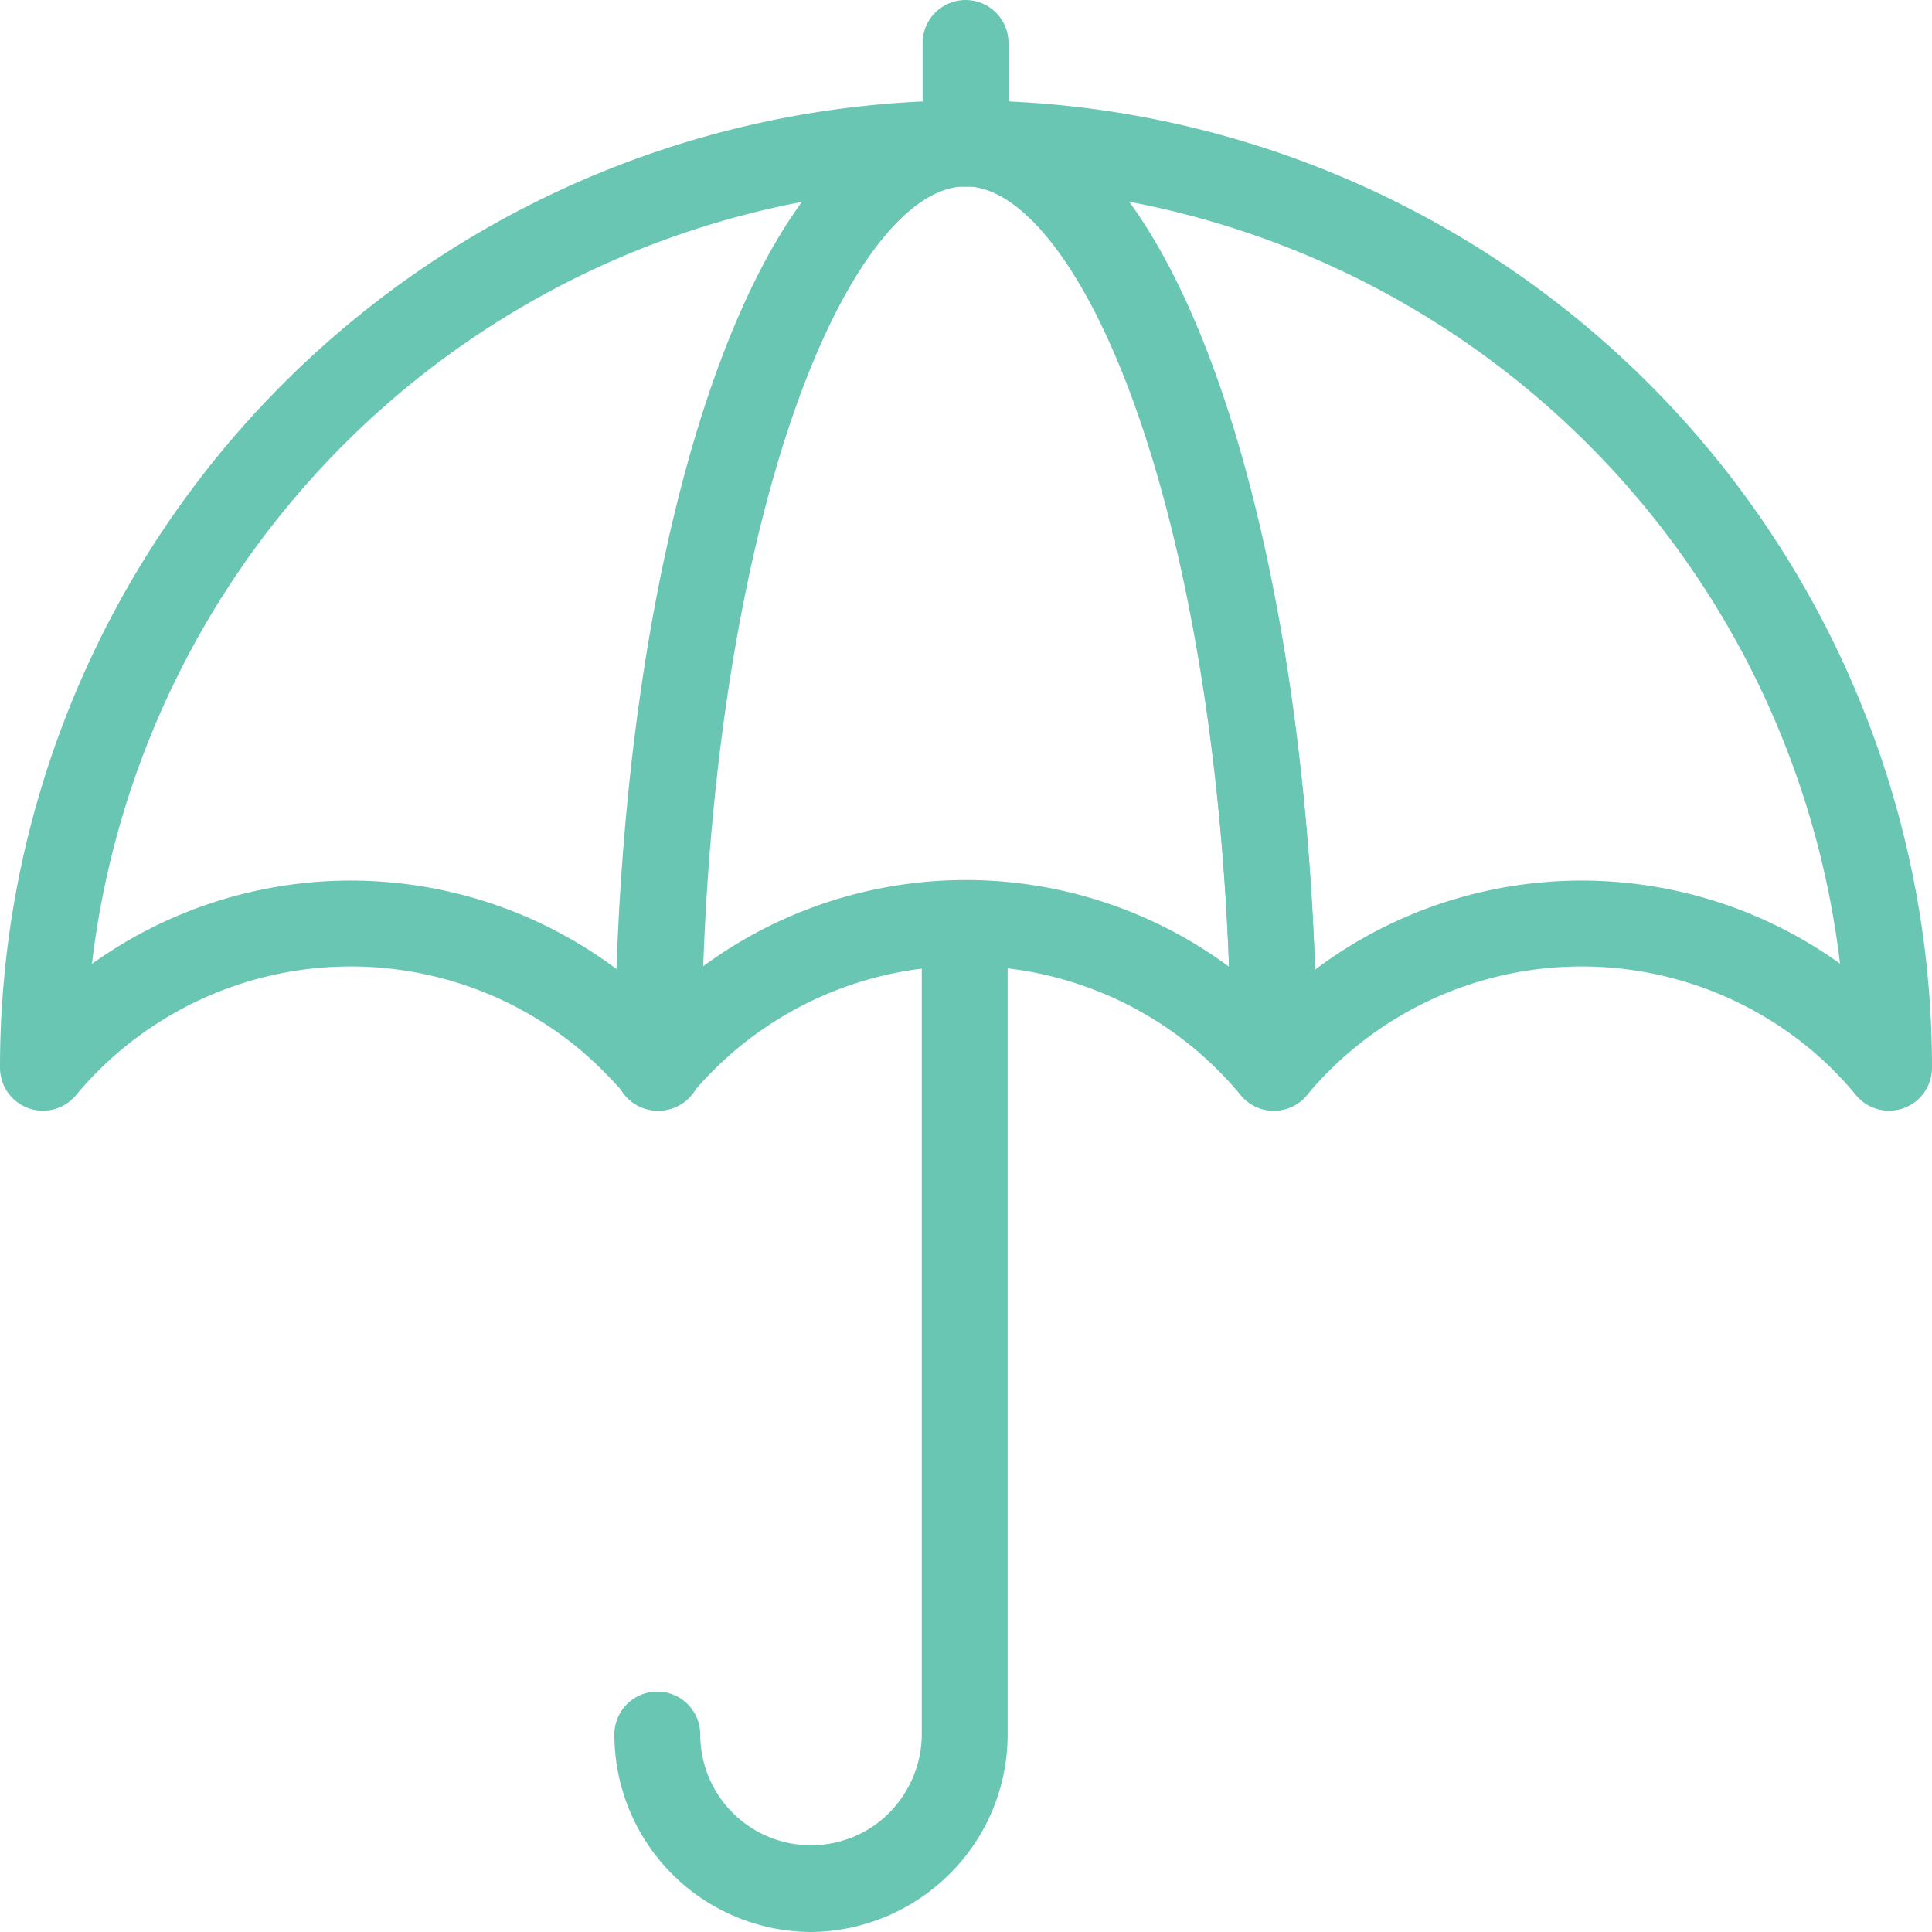
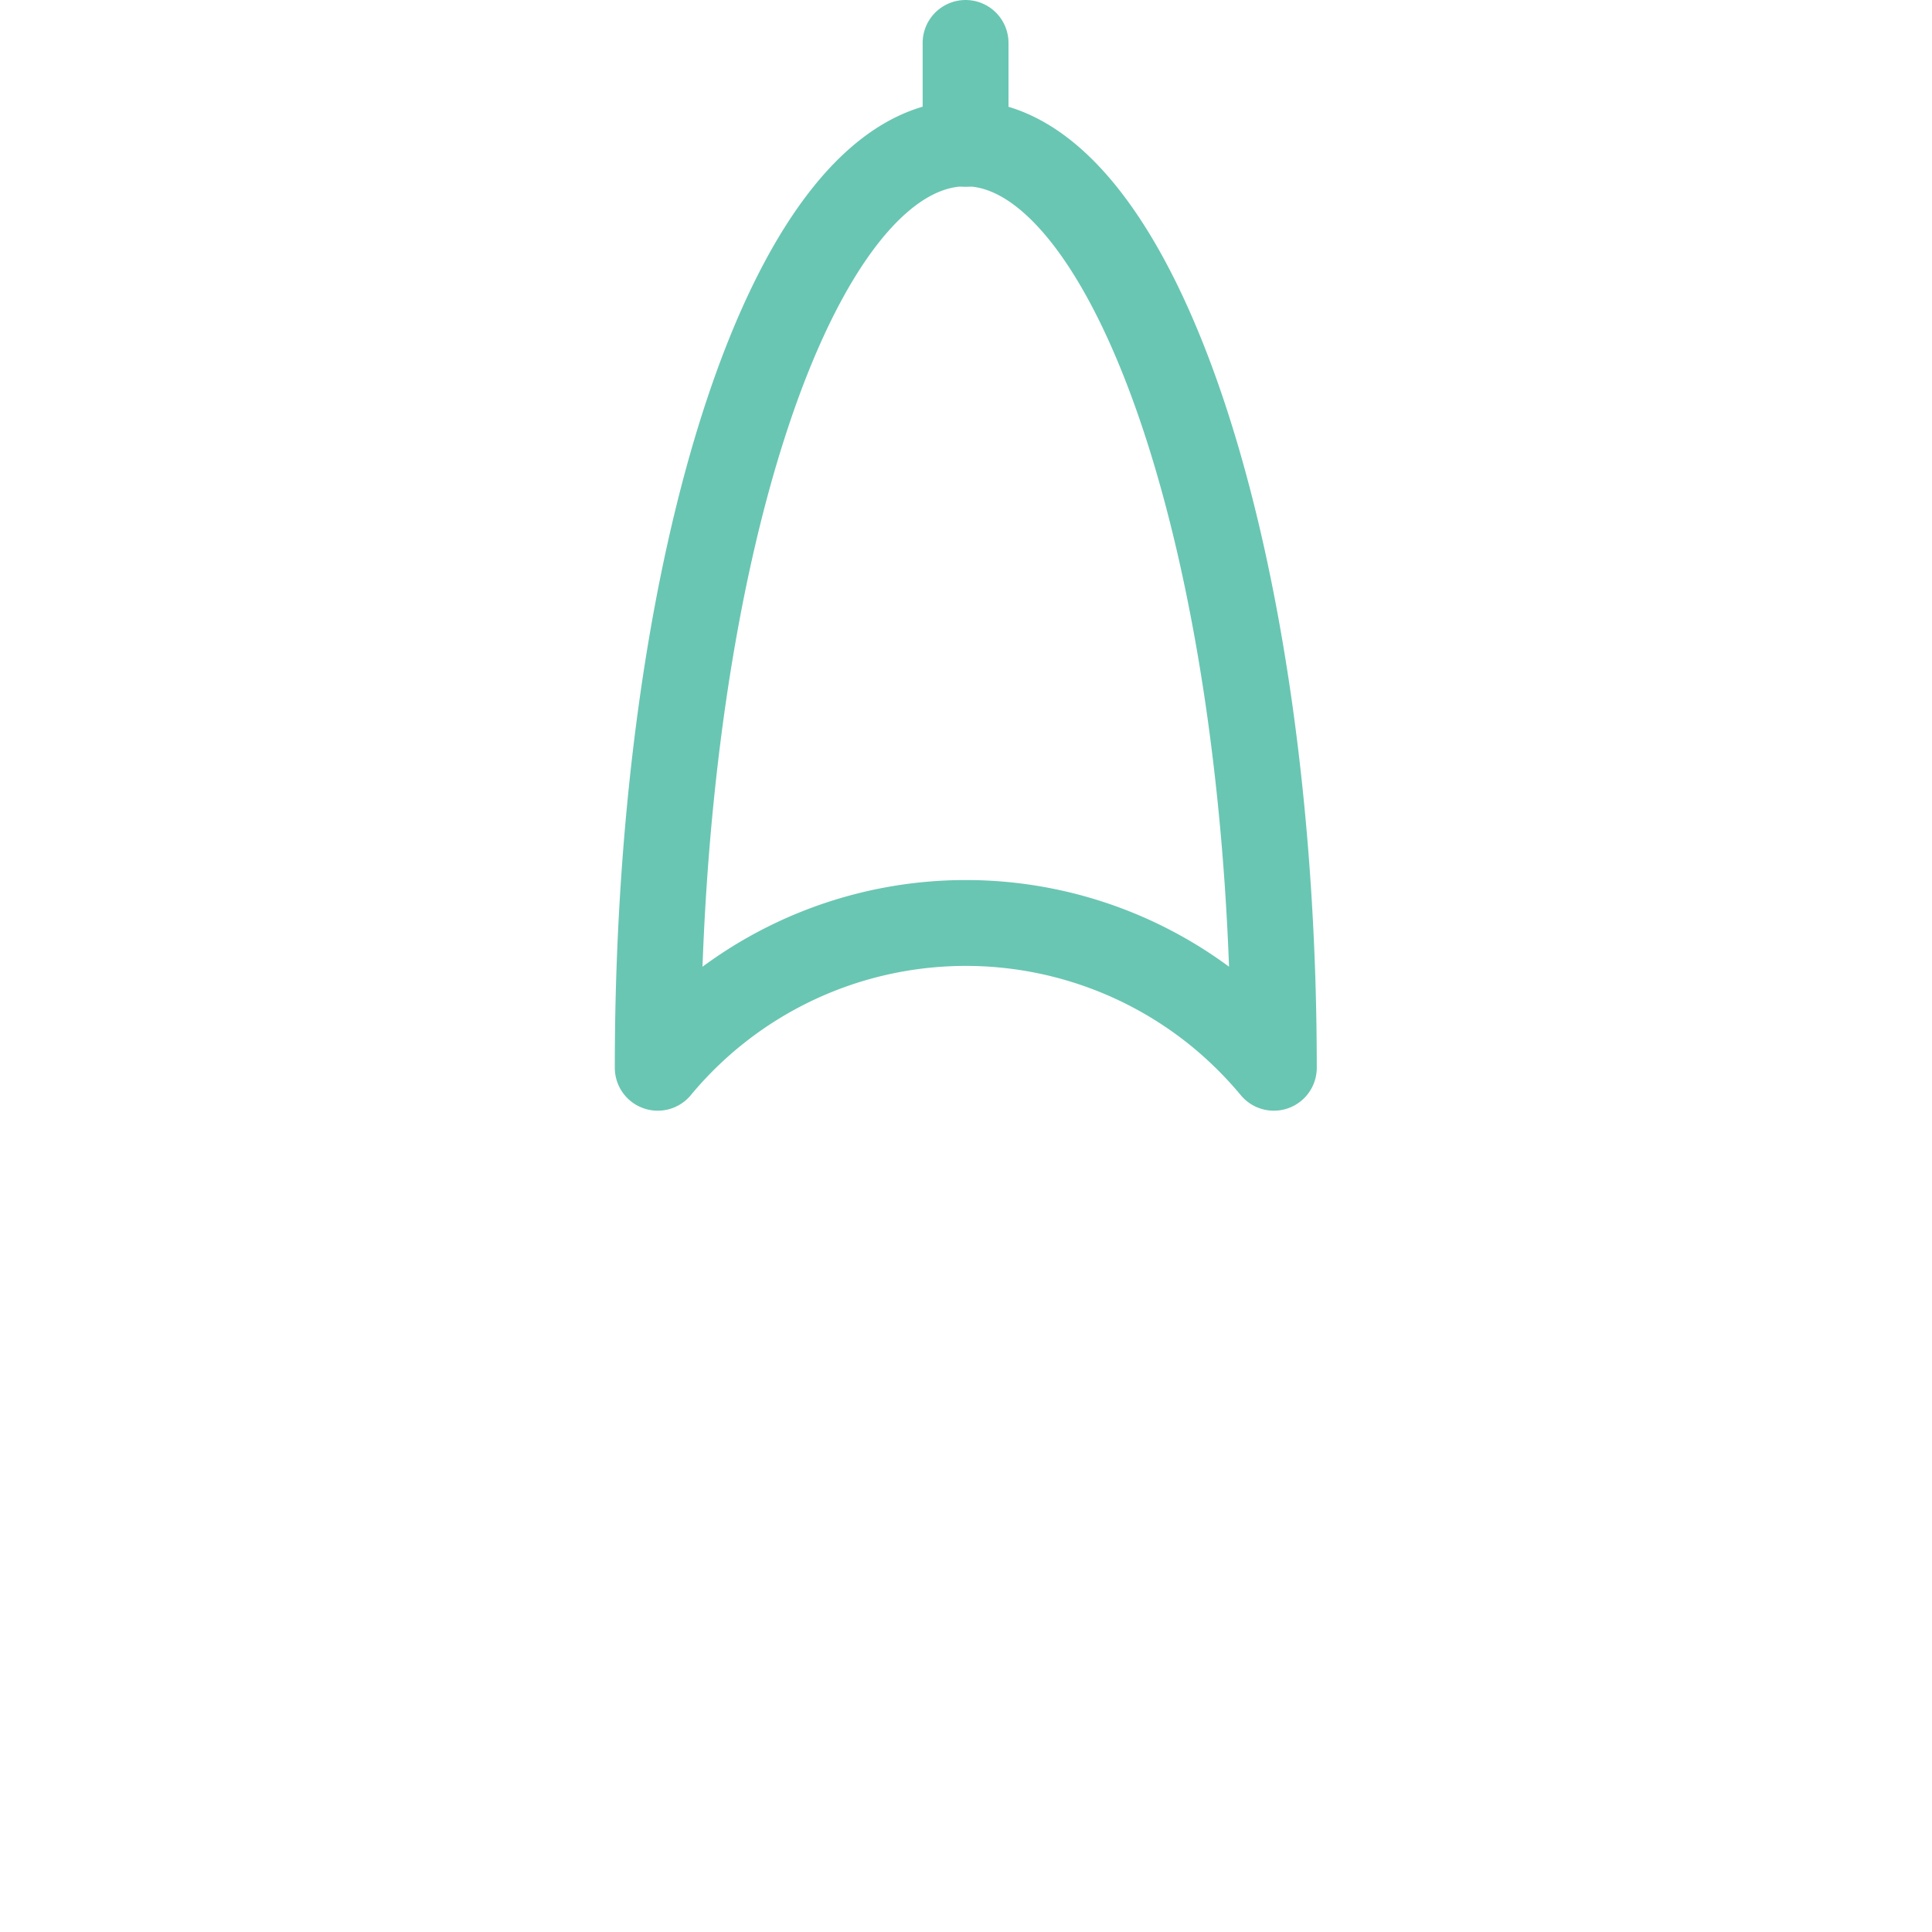
<svg xmlns="http://www.w3.org/2000/svg" id="Layer_1" data-name="Layer 1" width="45" height="45" viewBox="0 0 45 45">
  <defs>
    <style>
      .cls-1 {
        fill: none;
        stroke: #69c6b3;
        stroke-linecap: round;
        stroke-linejoin: round;
        stroke-width: 2px;
      }
    </style>
  </defs>
  <g>
    <path class="cls-1" d="M22.49,3.34c-4,0-7.17,9.64-7.17,21.53h0a9.32,9.32,0,0,1,13.12-1.23,9.53,9.53,0,0,1,1.23,1.23C29.67,13,26.44,3.34,22.49,3.34Z" />
-     <path class="cls-1" d="M22.49,3.34A21.52,21.52,0,0,0,1,24.87a9.33,9.33,0,0,1,13.15-1.19h0a10.29,10.29,0,0,1,1.19,1.19C15.32,13,18.52,3.34,22.49,3.34Z" />
-     <path class="cls-1" d="M22.49,3.34c4,0,7.18,9.64,7.18,21.53h0a9.33,9.33,0,0,1,13.15-1.19h0A9,9,0,0,1,44,24.87,21.52,21.52,0,0,0,22.5,3.34Z" />
    <path class="cls-1" d="M22.49,3.35h0V1h0V3.34Z" />
-     <path class="cls-1" d="M18.91,44a3.6,3.6,0,0,1-3.6-3.6h0a3.58,3.58,0,1,0,7.16,0h0V21.51h0V40.42A3.62,3.62,0,0,1,18.91,44Z" />
  </g>
</svg>